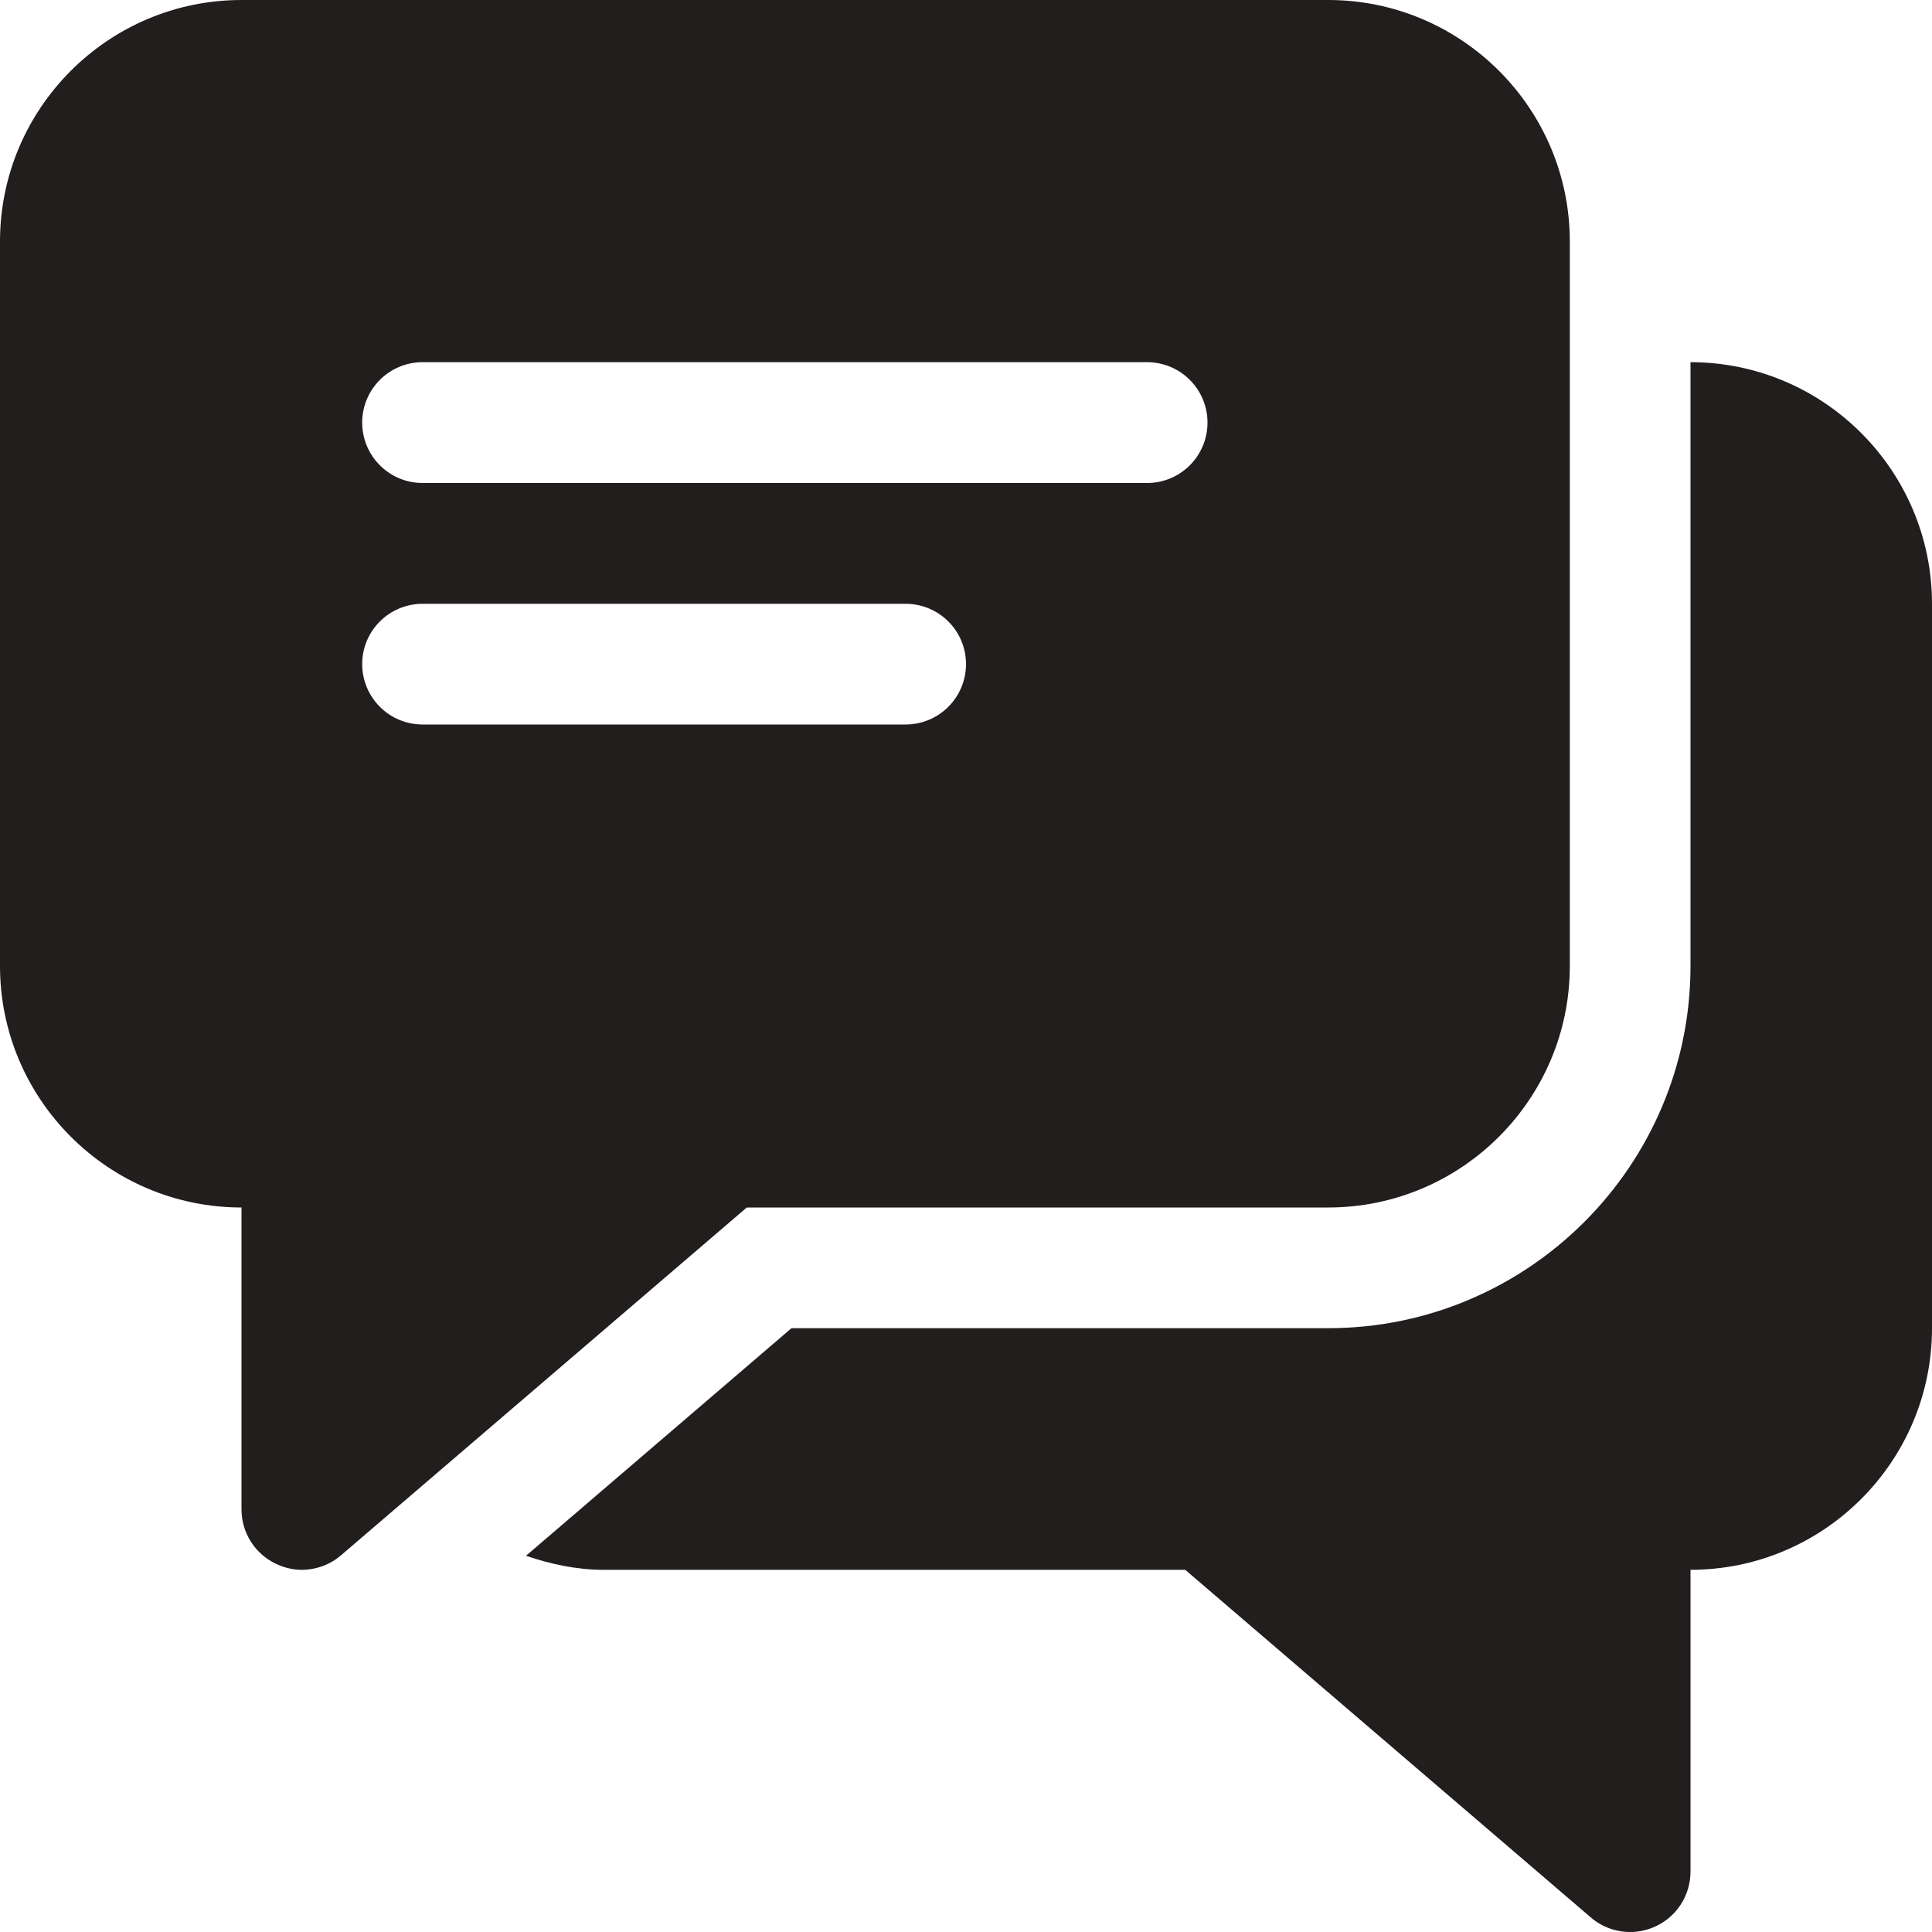
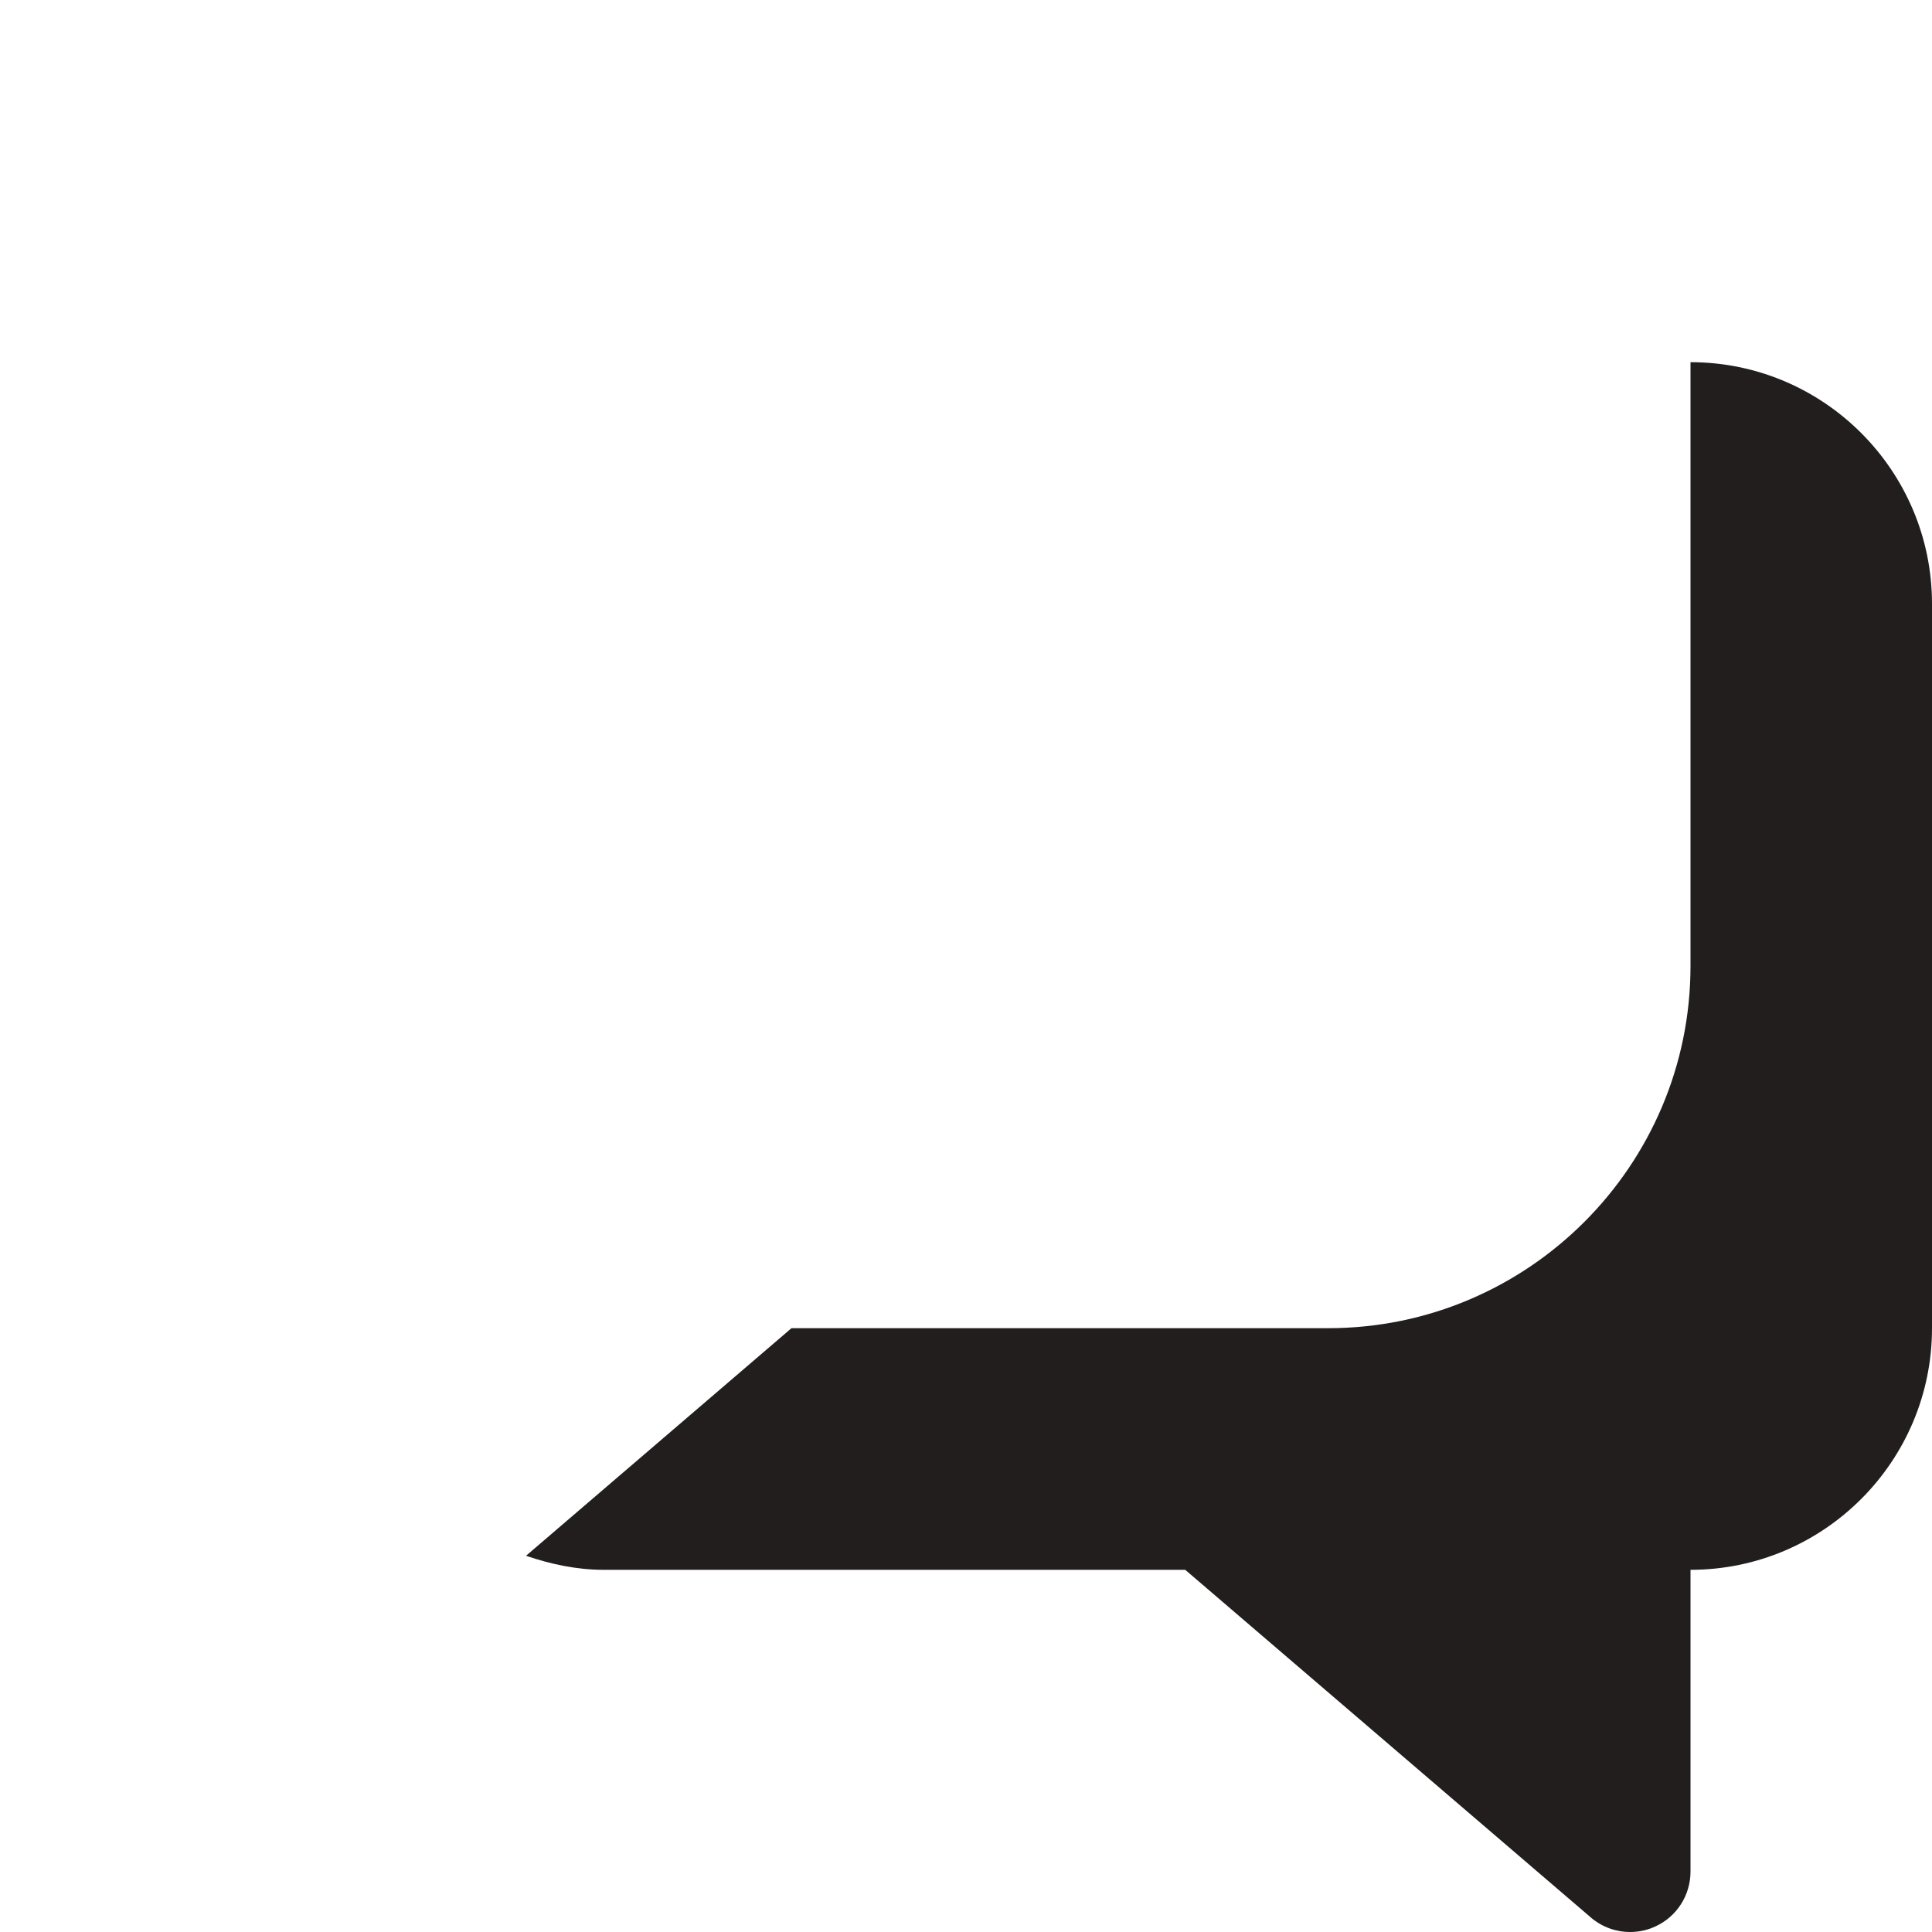
<svg xmlns="http://www.w3.org/2000/svg" width="15" height="15" viewBox="0 0 15 15" fill="none">
  <path d="M13.125 2.812V7.5C13.125 9.051 11.863 10.312 10.312 10.312H6.145L4.084 12.079C4.275 12.144 4.476 12.188 4.687 12.188H9.202L12.351 14.887C12.438 14.962 12.547 15 12.656 15C12.723 15 12.79 14.986 12.852 14.957C13.019 14.881 13.125 14.714 13.125 14.531V12.188C14.159 12.188 15 11.347 15 10.312V4.688C15 3.653 14.159 2.812 13.125 2.812Z" fill="#221E1E" />
-   <path d="M10.312 0H1.875C0.841 0 0 0.841 0 1.875V7.5C0 8.534 0.841 9.375 1.875 9.375V11.719C1.875 11.902 1.982 12.068 2.148 12.144C2.211 12.173 2.277 12.188 2.344 12.188C2.453 12.188 2.562 12.149 2.648 12.075L5.798 9.375H10.312C11.347 9.375 12.188 8.534 12.188 7.5V1.875C12.188 0.841 11.347 0 10.312 0ZM7.031 5.625H3.281C3.022 5.625 2.812 5.415 2.812 5.156C2.812 4.897 3.022 4.688 3.281 4.688H7.031C7.29 4.688 7.5 4.897 7.5 5.156C7.5 5.415 7.29 5.625 7.031 5.625ZM8.906 3.75H3.281C3.022 3.75 2.812 3.54 2.812 3.281C2.812 3.022 3.022 2.812 3.281 2.812H8.906C9.165 2.812 9.375 3.022 9.375 3.281C9.375 3.54 9.165 3.75 8.906 3.75Z" fill="#221E1E" />
</svg>